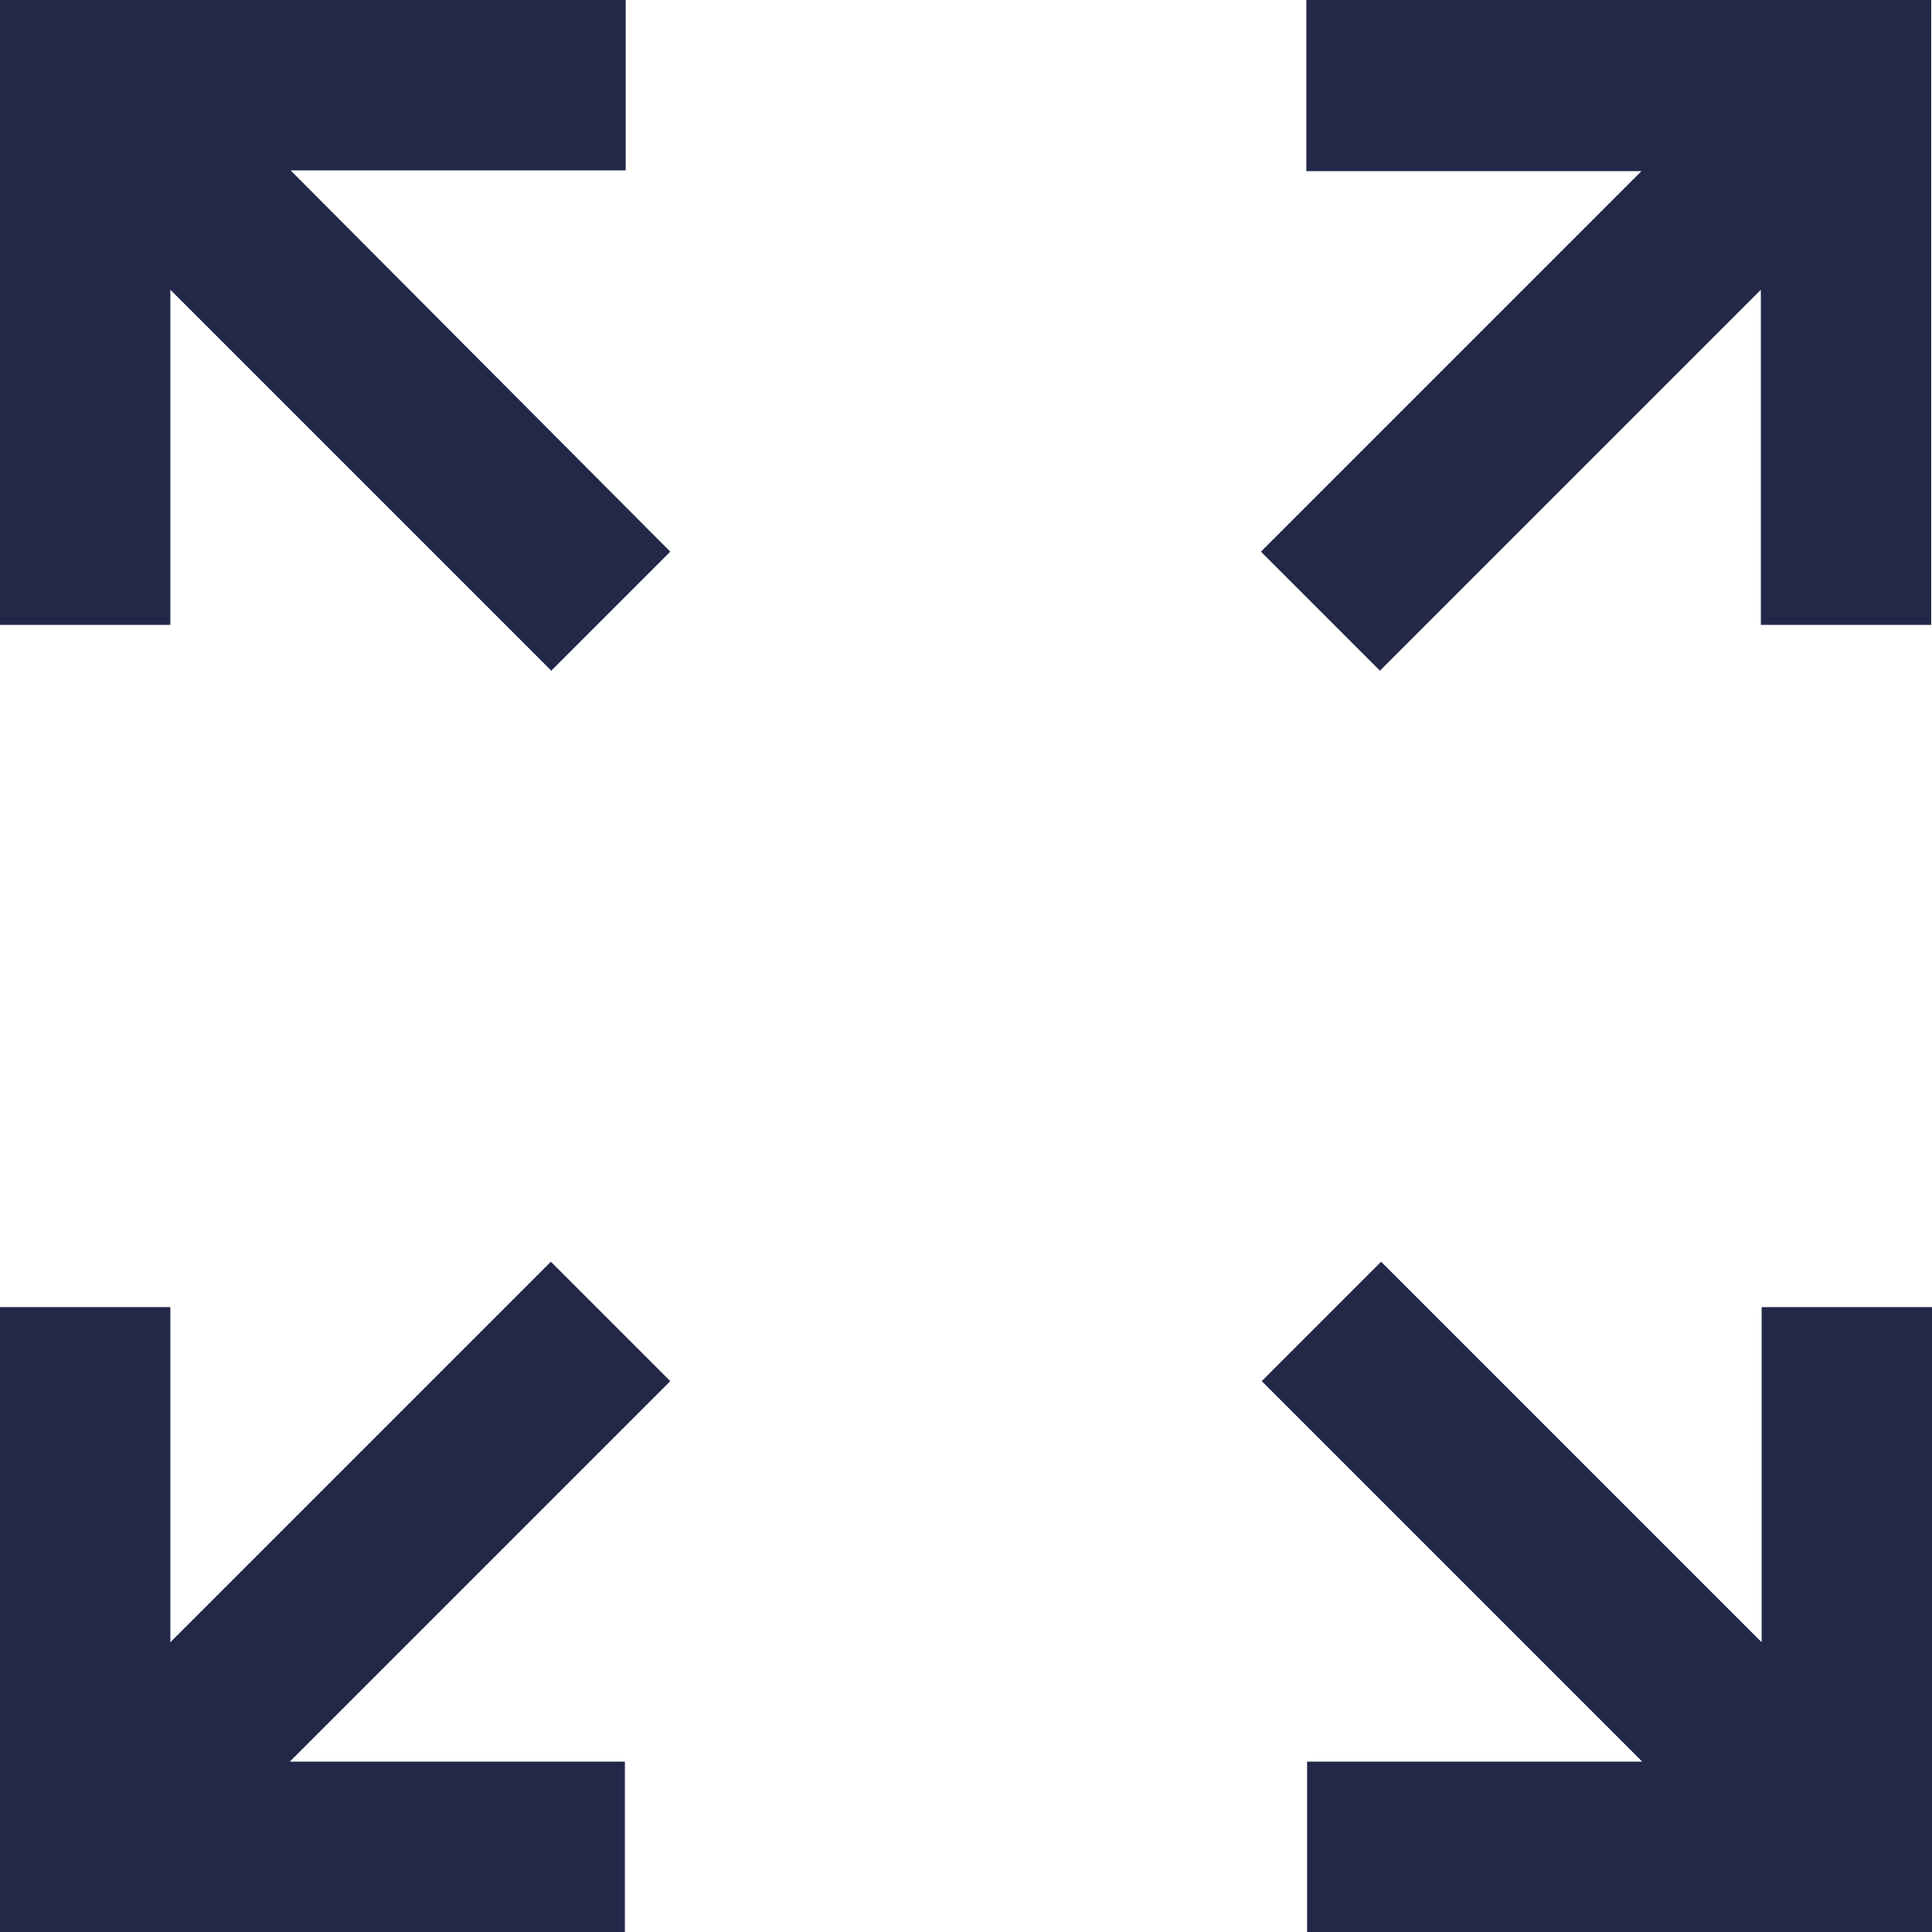
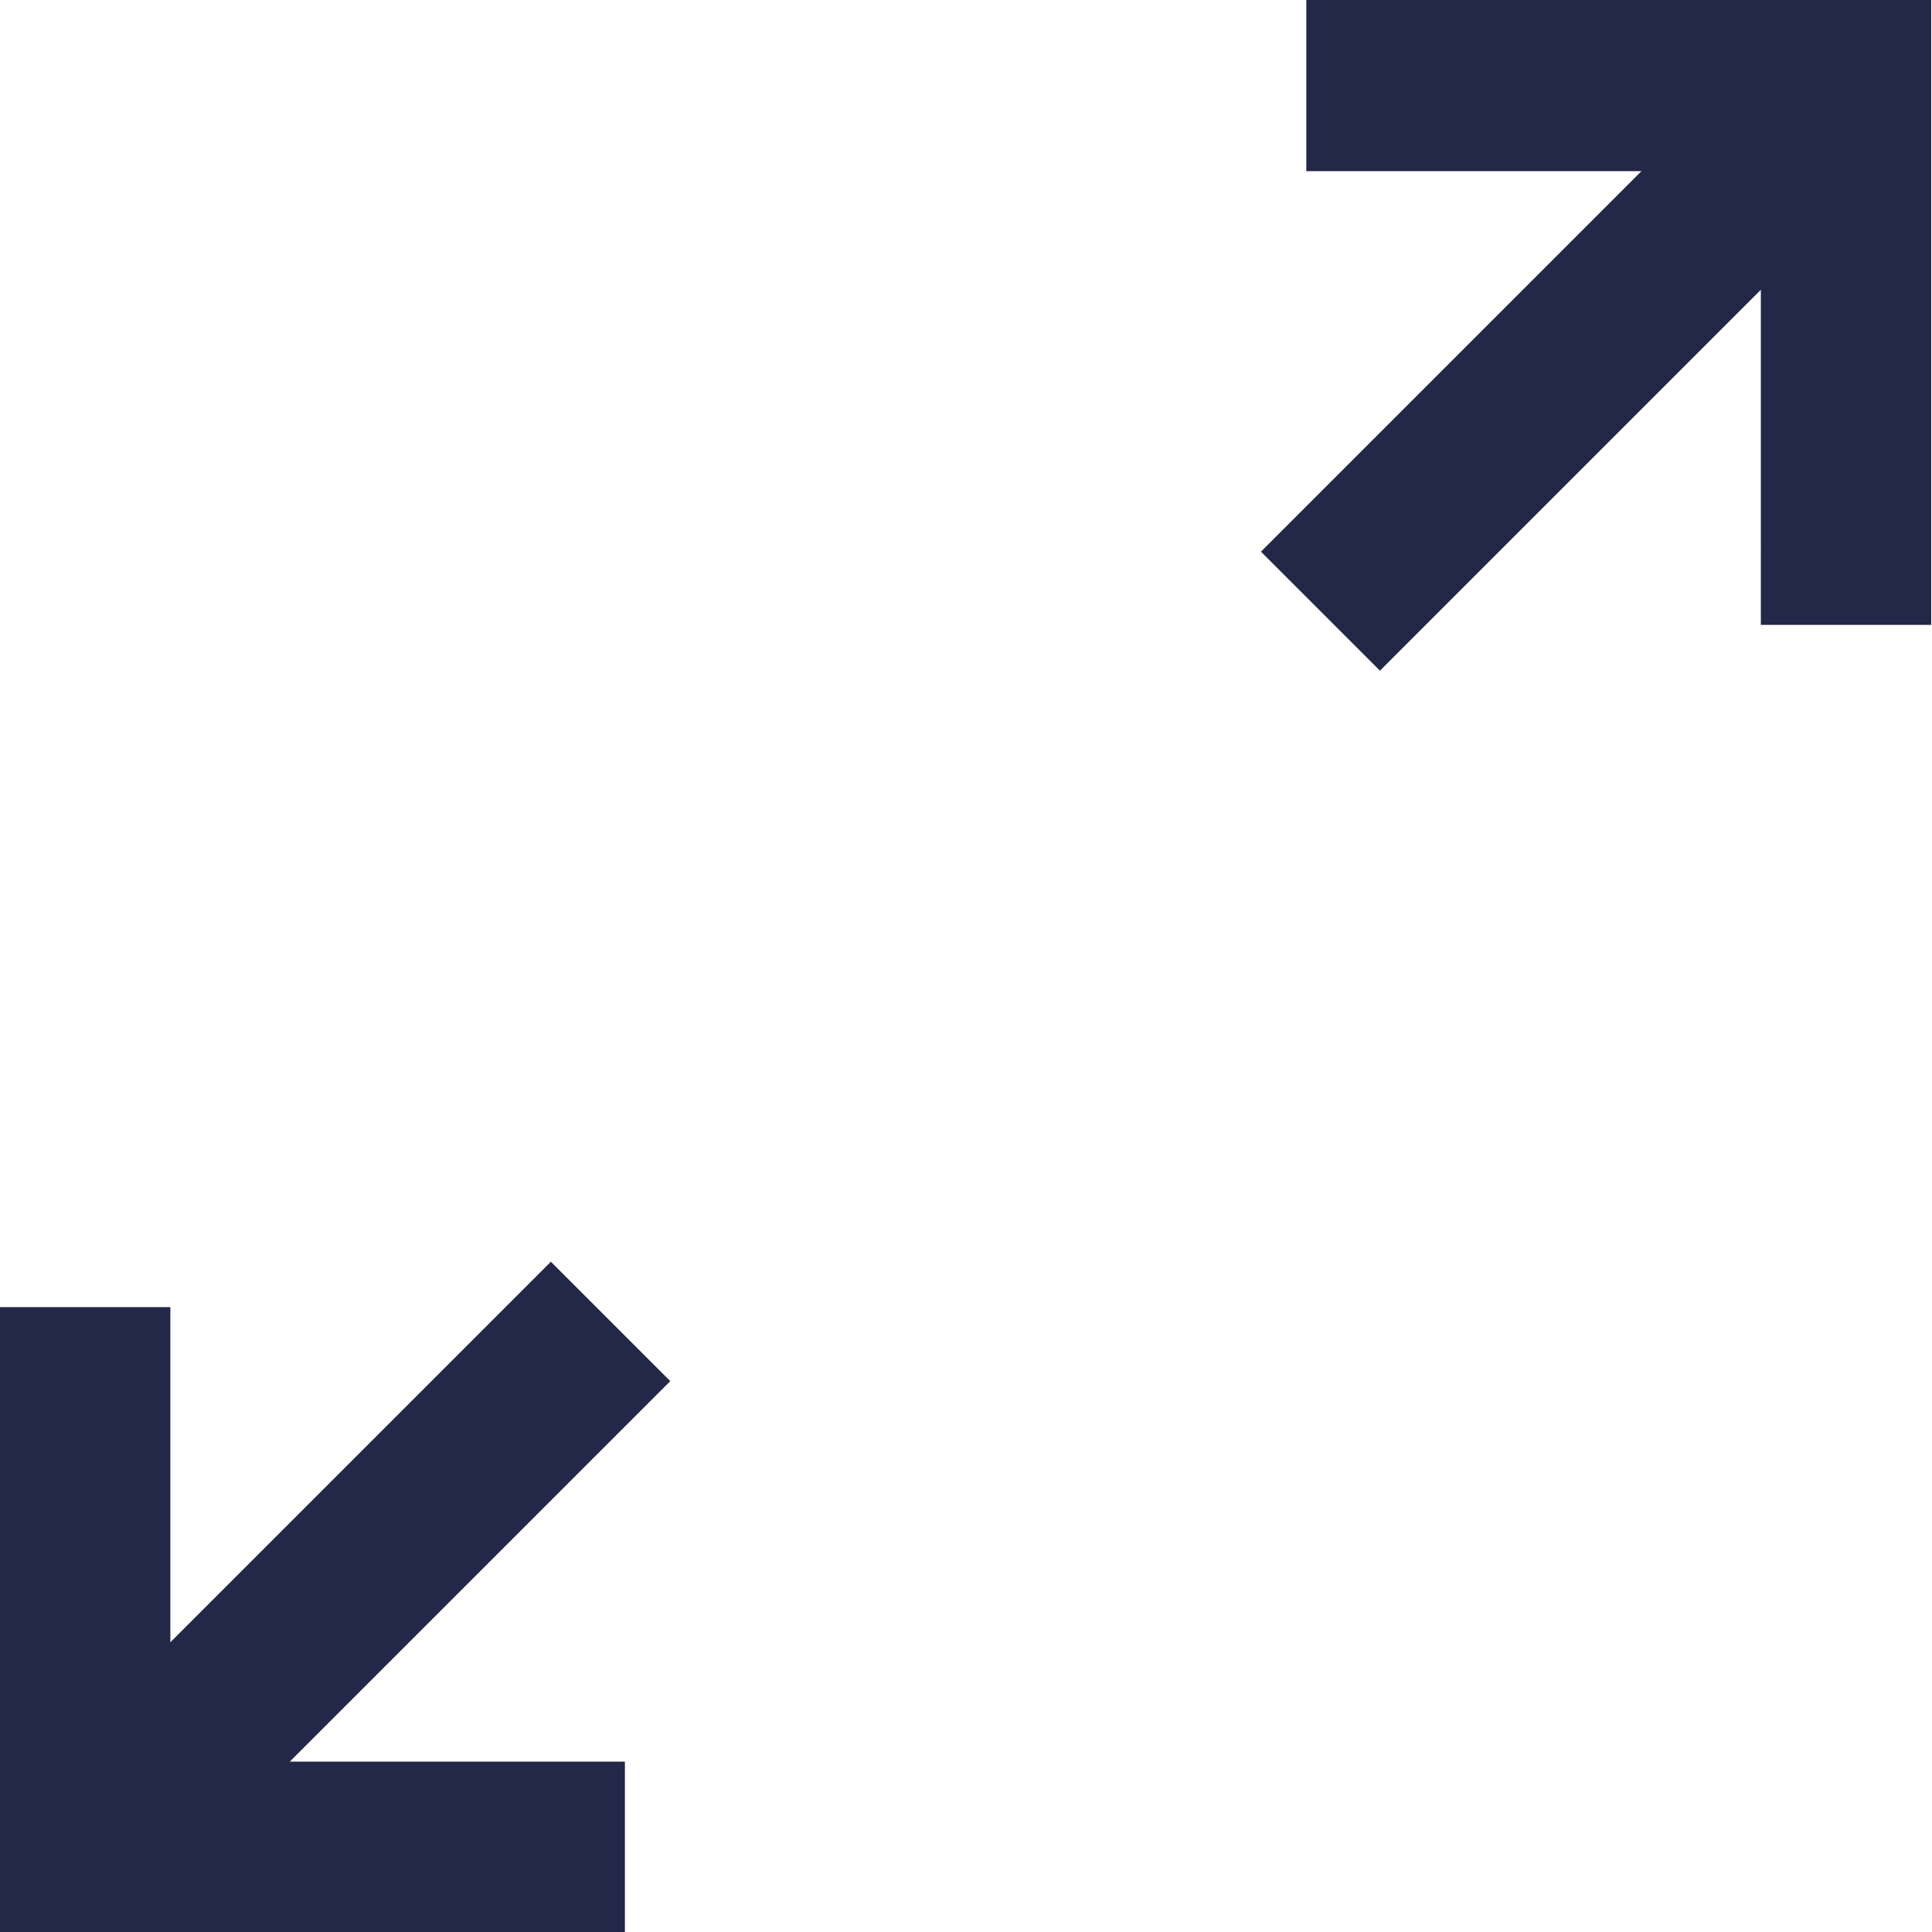
<svg xmlns="http://www.w3.org/2000/svg" viewBox="0 0 24.27 24.27" data-name="Layer 2" id="Layer_2">
  <defs>
    <style>
      .cls-1 {
        fill: #232849;
      }

      .cls-1, .cls-2 {
        stroke-width: 0px;
      }

      .cls-2 {
        fill: #d9d9d8;
      }

      .cls-3 {
        mask: url(#mask);
      }
    </style>
    <mask maskUnits="userSpaceOnUse" height="36.02" width="36.02" y="-5.9" x="-5.9" id="mask">
      <g data-name="mask0 240 7" id="mask0_240_7">
        <rect height="36.02" width="36.02" y="-5.9" x="-5.9" class="cls-2" />
      </g>
    </mask>
  </defs>
  <g data-name="Layer 1" id="Layer_1-2">
    <g class="cls-3">
      <g>
        <path d="M0,24.27v-7.85h2.14v4.21l4.78-4.78,1.5,1.5-4.78,4.78h4.21v2.14H0ZM17.34,8.43l-1.5-1.5,4.78-4.78h-4.21V0h7.85v7.85h-2.14V3.64l-4.78,4.78Z" class="cls-1" />
-         <path d="M24.27,24.27v-7.85h-2.14v4.21l-4.78-4.78-1.5,1.5,4.78,4.78h-4.21v2.14h7.85ZM6.92,8.43l1.5-1.5L3.65,2.14h4.21V0H0v7.85h2.14V3.64l4.78,4.78Z" class="cls-1" />
      </g>
    </g>
  </g>
</svg>